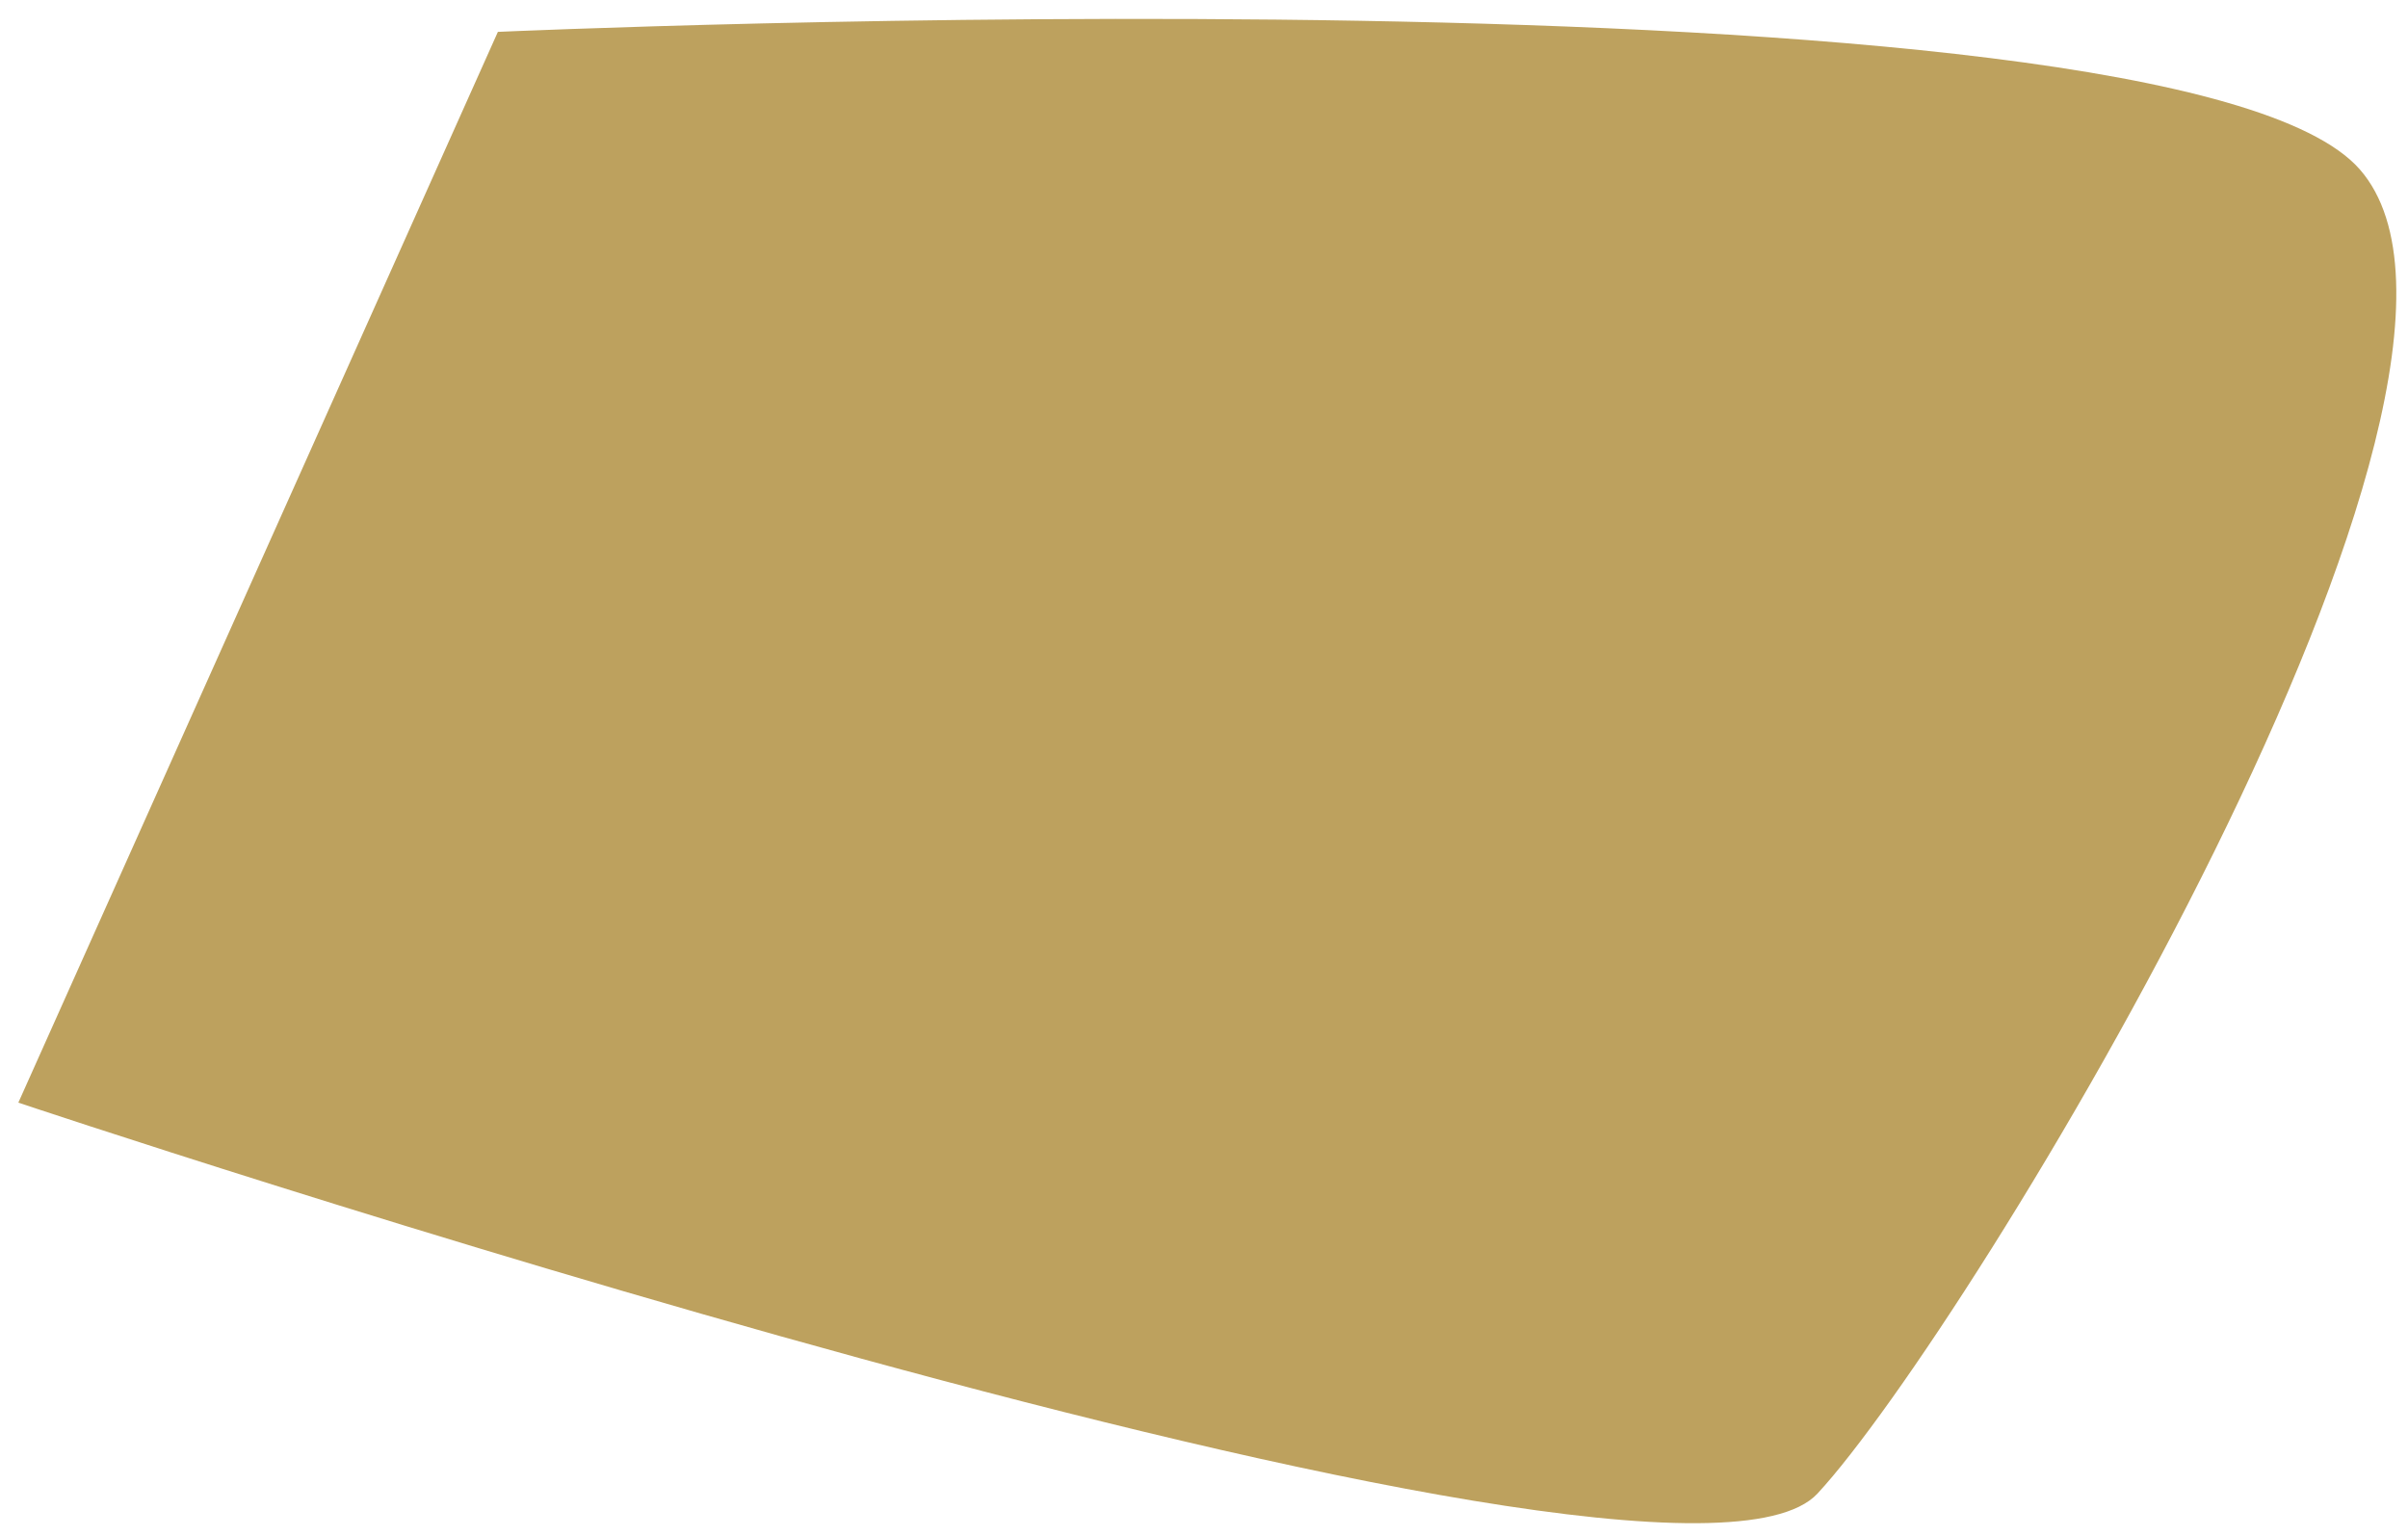
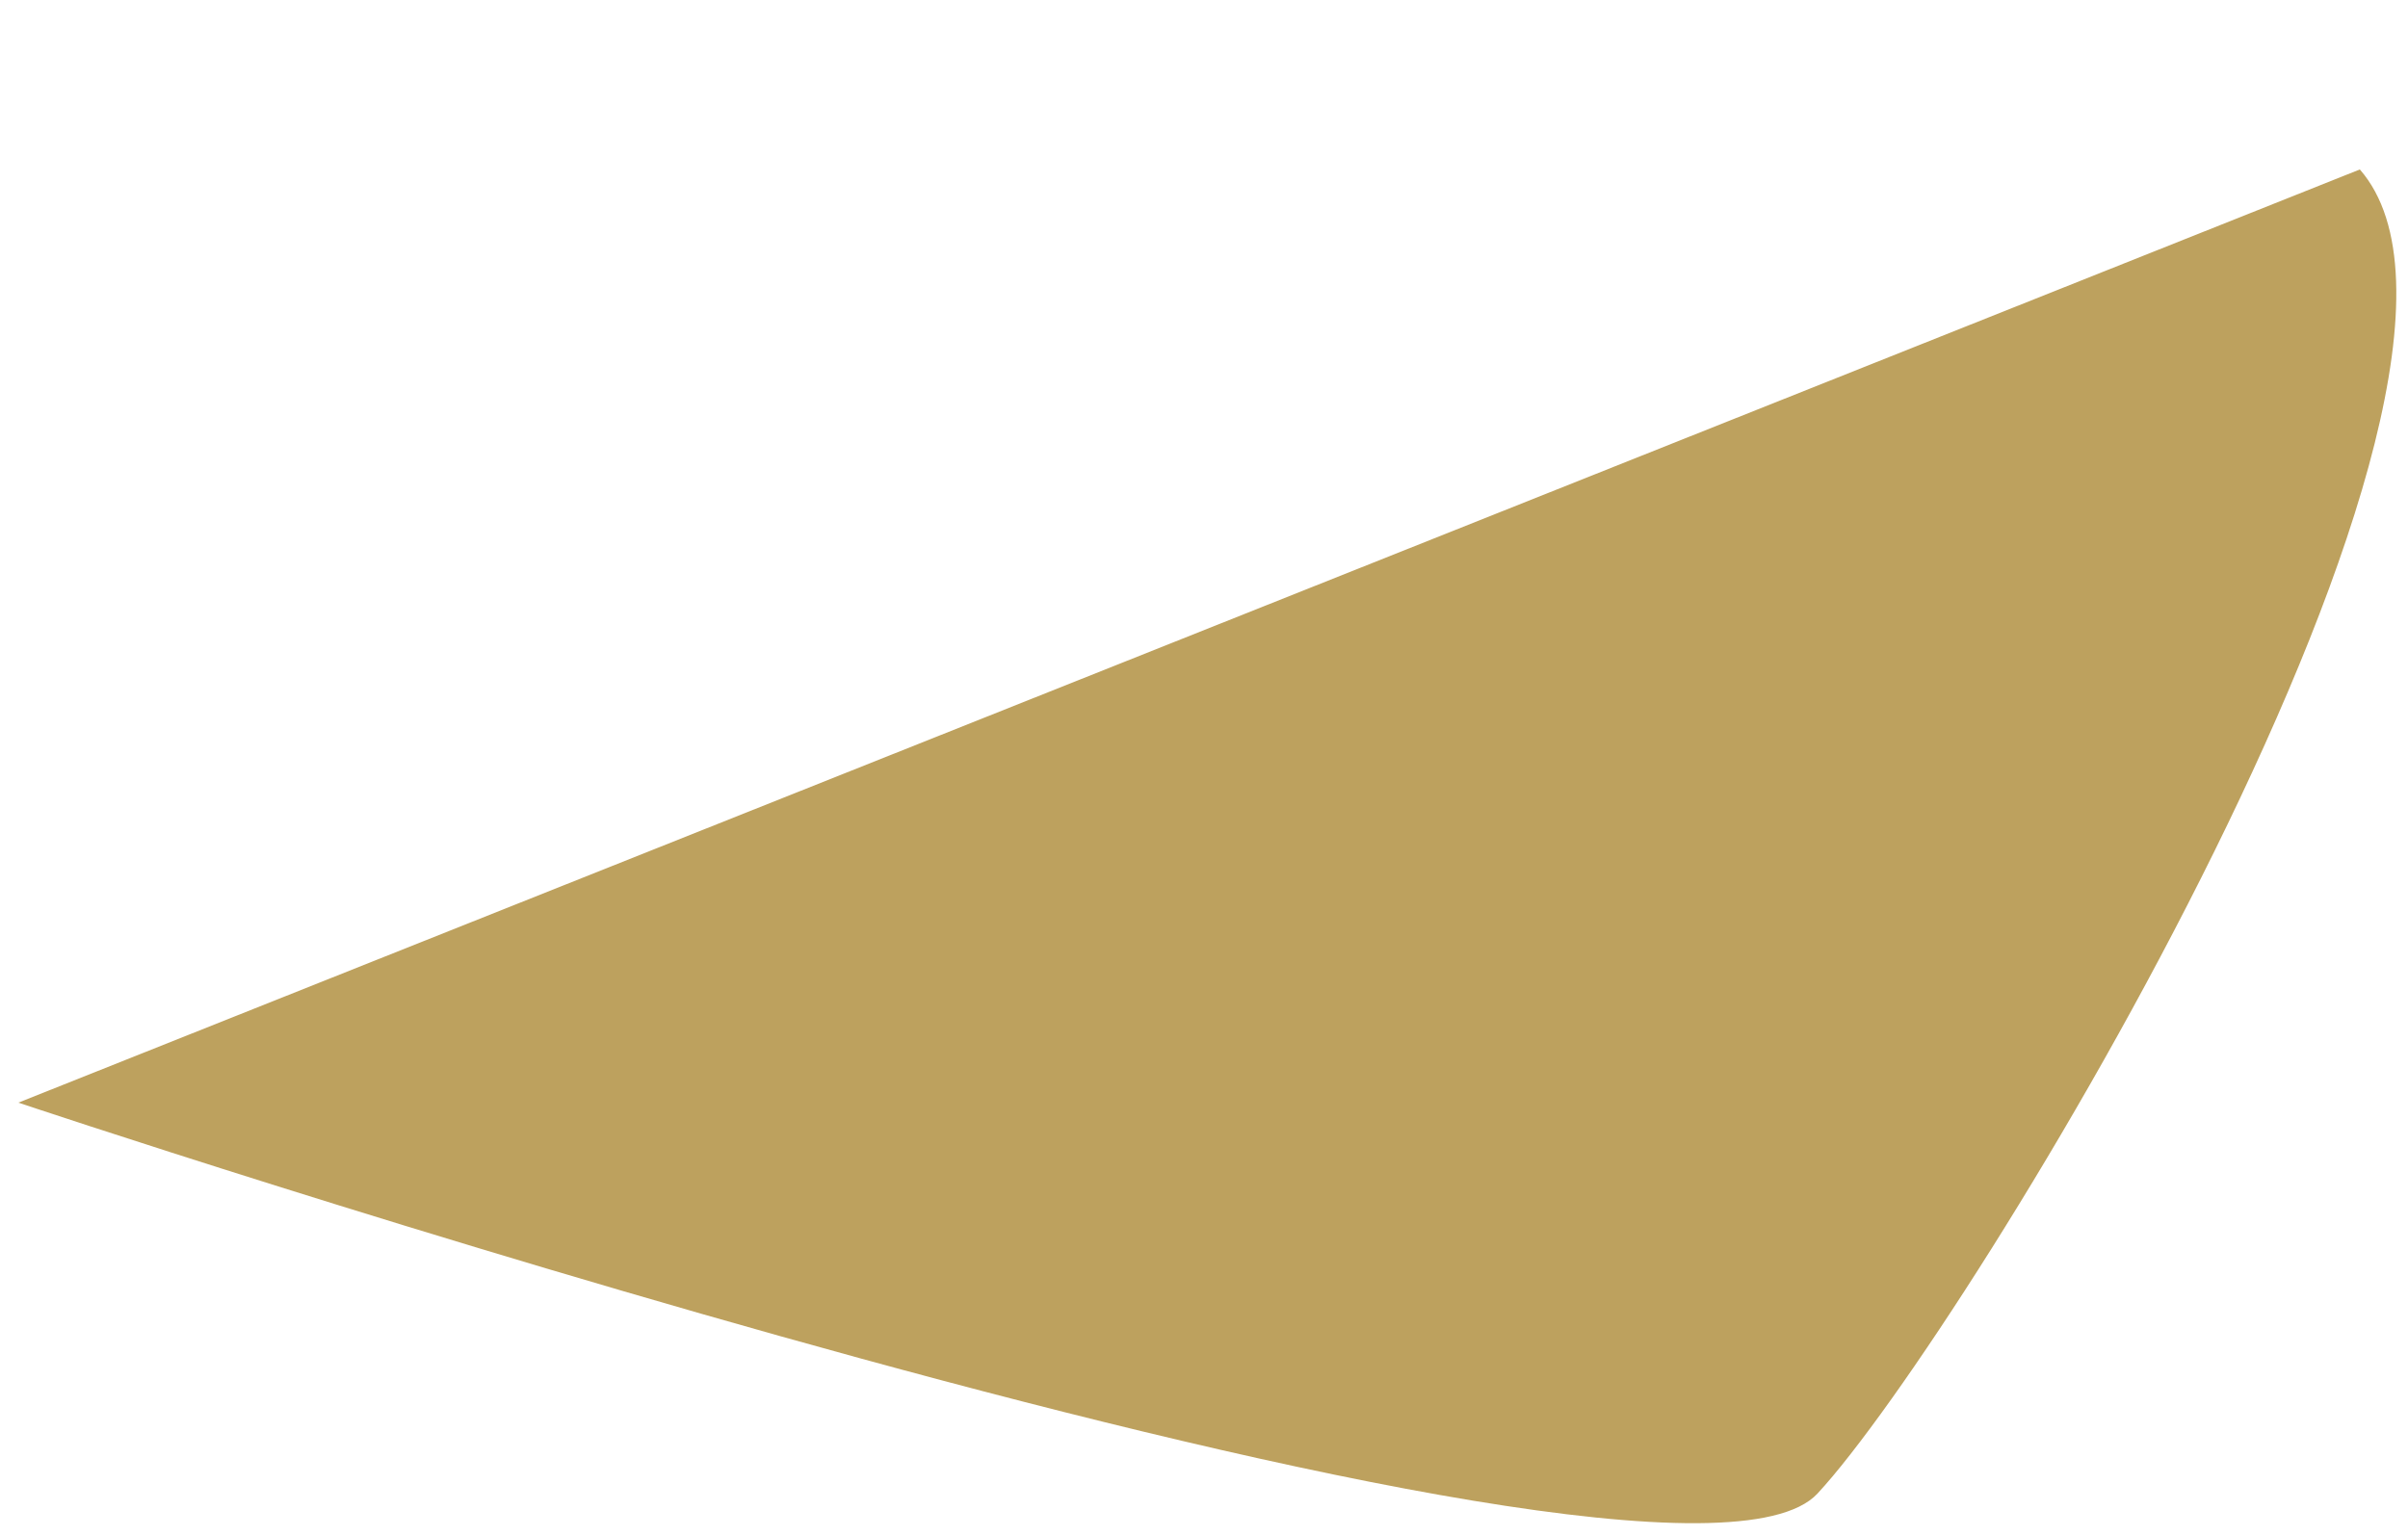
<svg xmlns="http://www.w3.org/2000/svg" width="105" height="67" viewBox="0 0 105 67" fill="none">
-   <path d="M0.8 48.09C0.8 48.09 72.71 72.19 79.25 65.14C85.79 58.09 111.01 16.68 102.9 7.39C94.79 -1.9 21.71 1.39 21.71 1.39L0.8 48.09Z" fill="#BDA15E" />
+   <path d="M0.8 48.09C0.8 48.09 72.71 72.19 79.25 65.14C85.79 58.09 111.01 16.68 102.9 7.39L0.8 48.09Z" fill="#BDA15E" />
</svg>